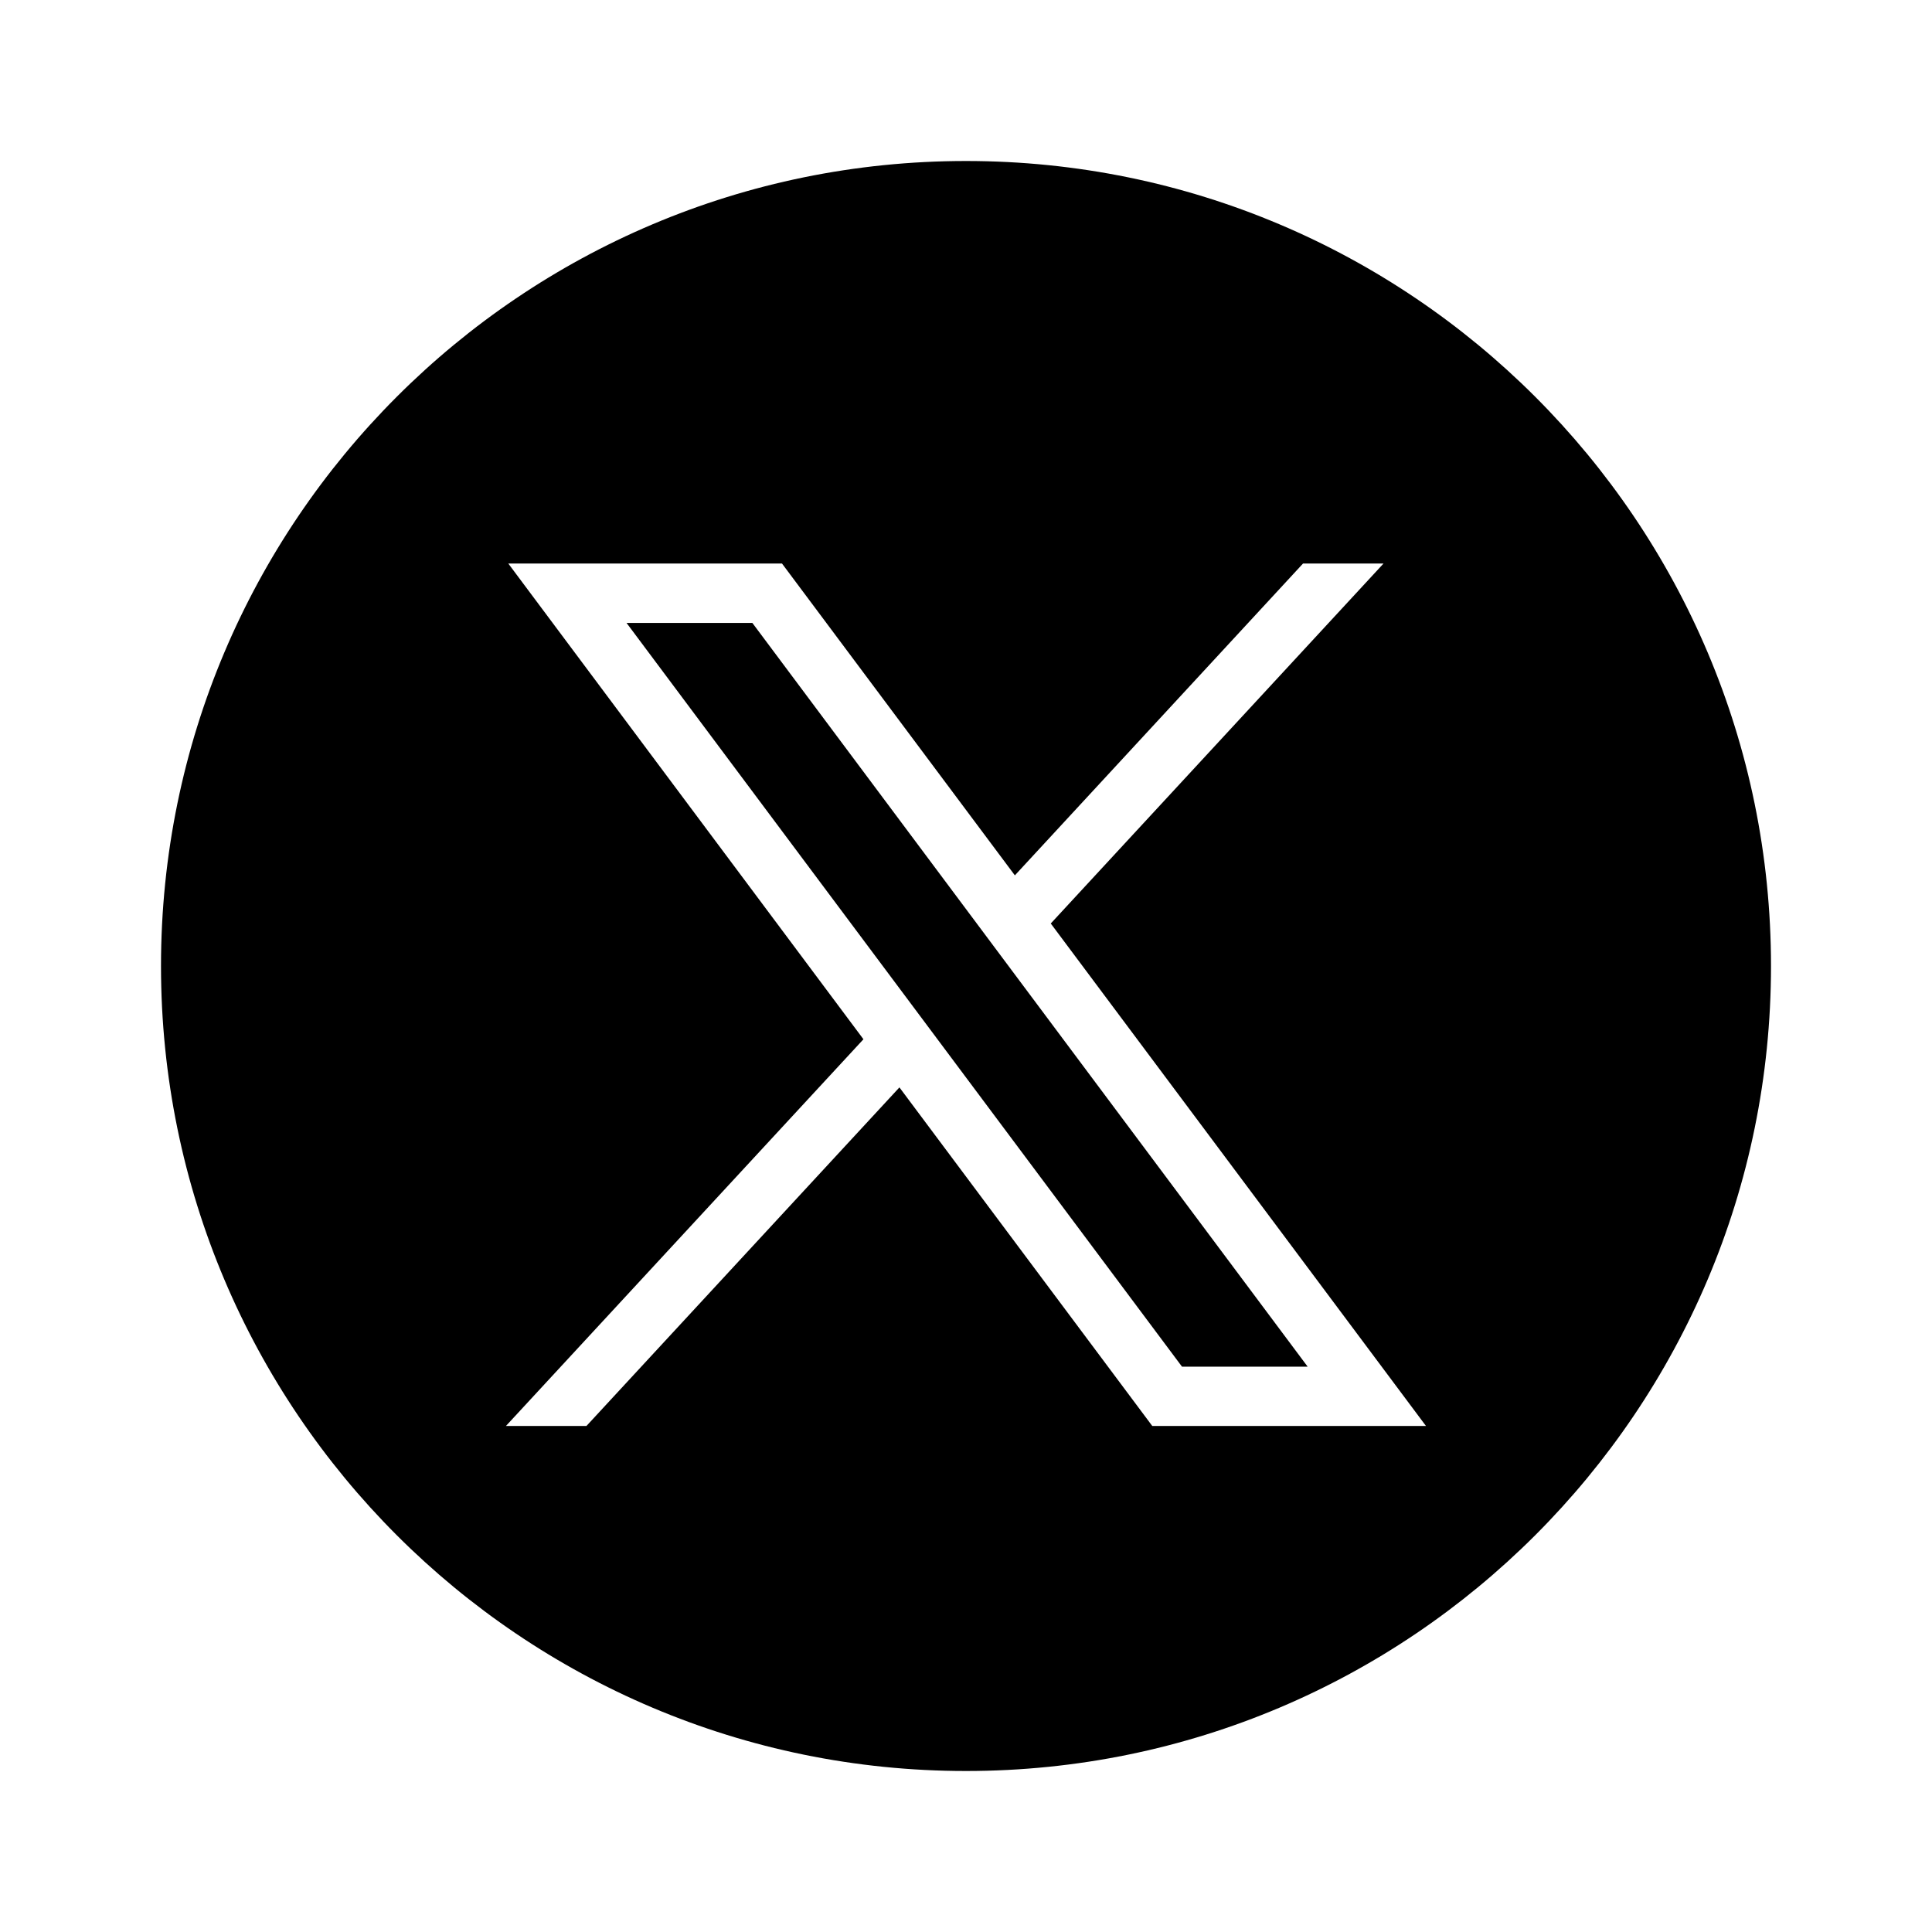
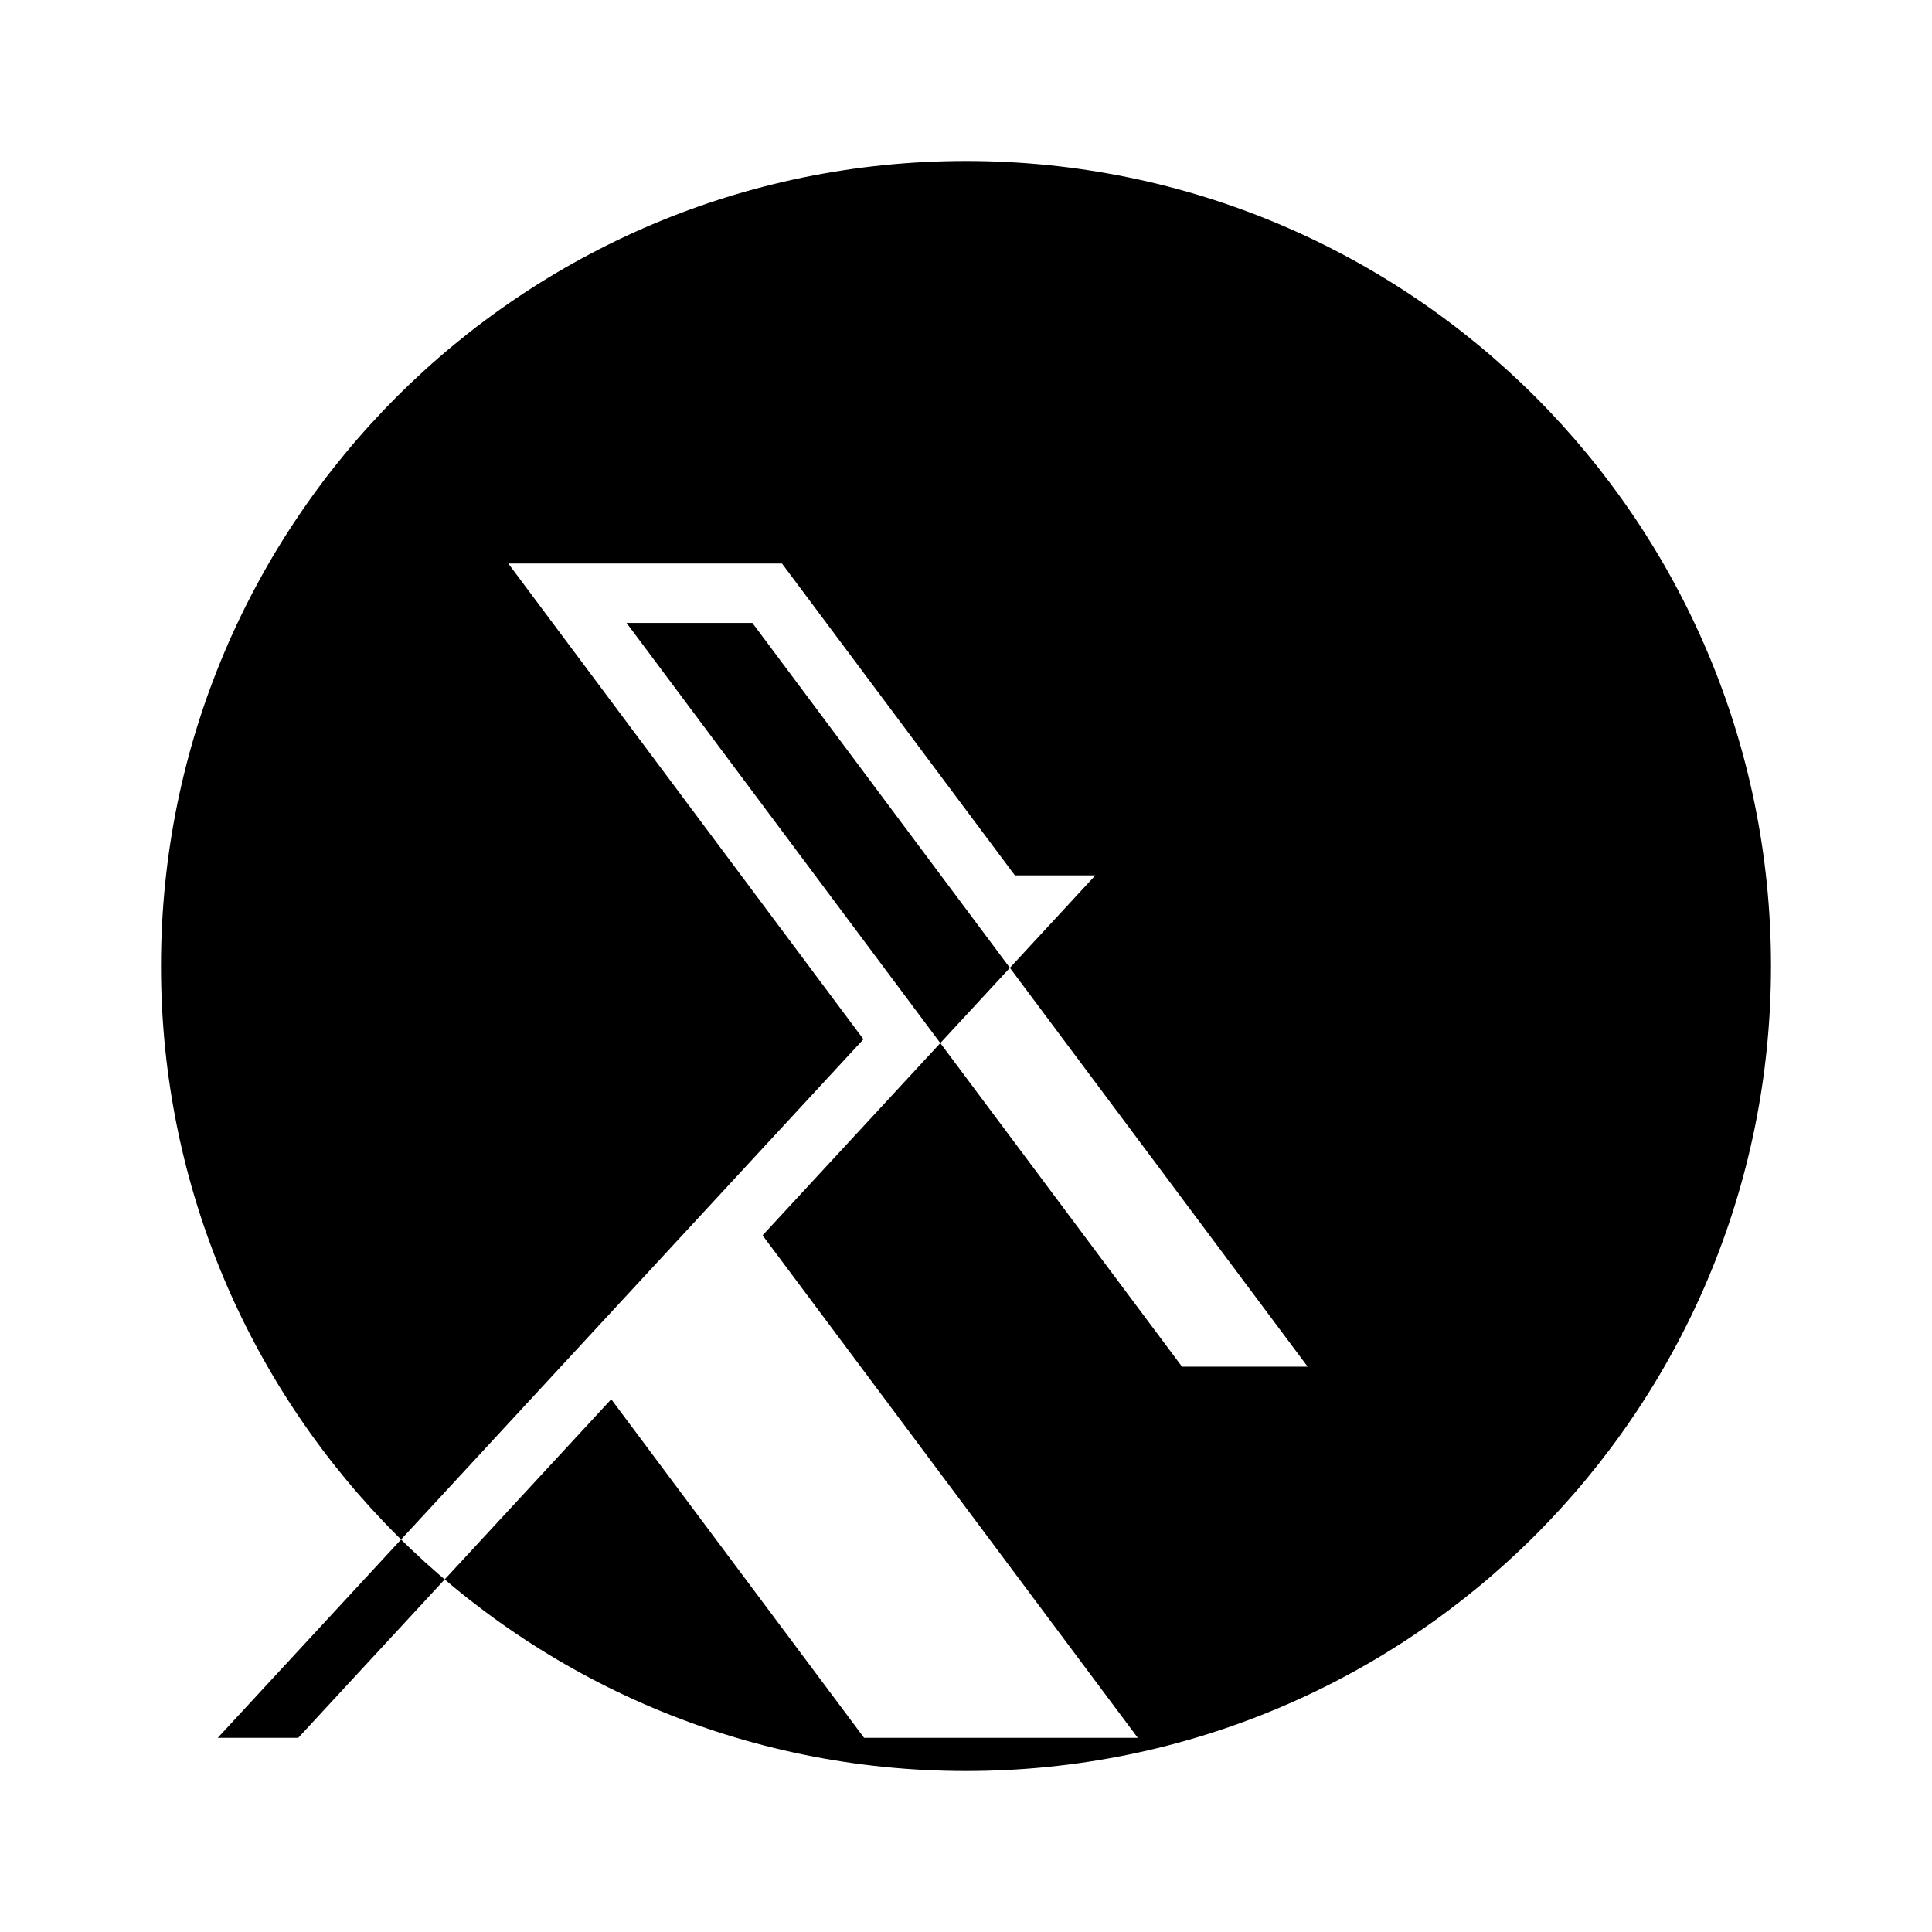
<svg xmlns="http://www.w3.org/2000/svg" viewBox="0 0 24 24" fill="none" class="m-icon m-icon-loadable">
-   <path fill-rule="evenodd" clip-rule="evenodd" d="M12 22c5.523 0 10-4.477 10-10S17.523 2 12 2 2 6.477 2 12s4.477 10 10 10m-1.274-9.09L6.314 7h3.4l2.893 3.874L16.187 7h1l-4.134 4.472 4.661 6.242h-3.4l-3.141-4.206-3.888 4.206h-1zm-1.38-5.172H7.783l6.9 9.239h1.561z" fill="currentColor" />
+   <path fill-rule="evenodd" clip-rule="evenodd" d="M12 22c5.523 0 10-4.477 10-10S17.523 2 12 2 2 6.477 2 12s4.477 10 10 10m-1.274-9.09L6.314 7h3.4l2.893 3.874h1l-4.134 4.472 4.661 6.242h-3.4l-3.141-4.206-3.888 4.206h-1zm-1.38-5.172H7.783l6.9 9.239h1.561z" fill="currentColor" />
</svg>